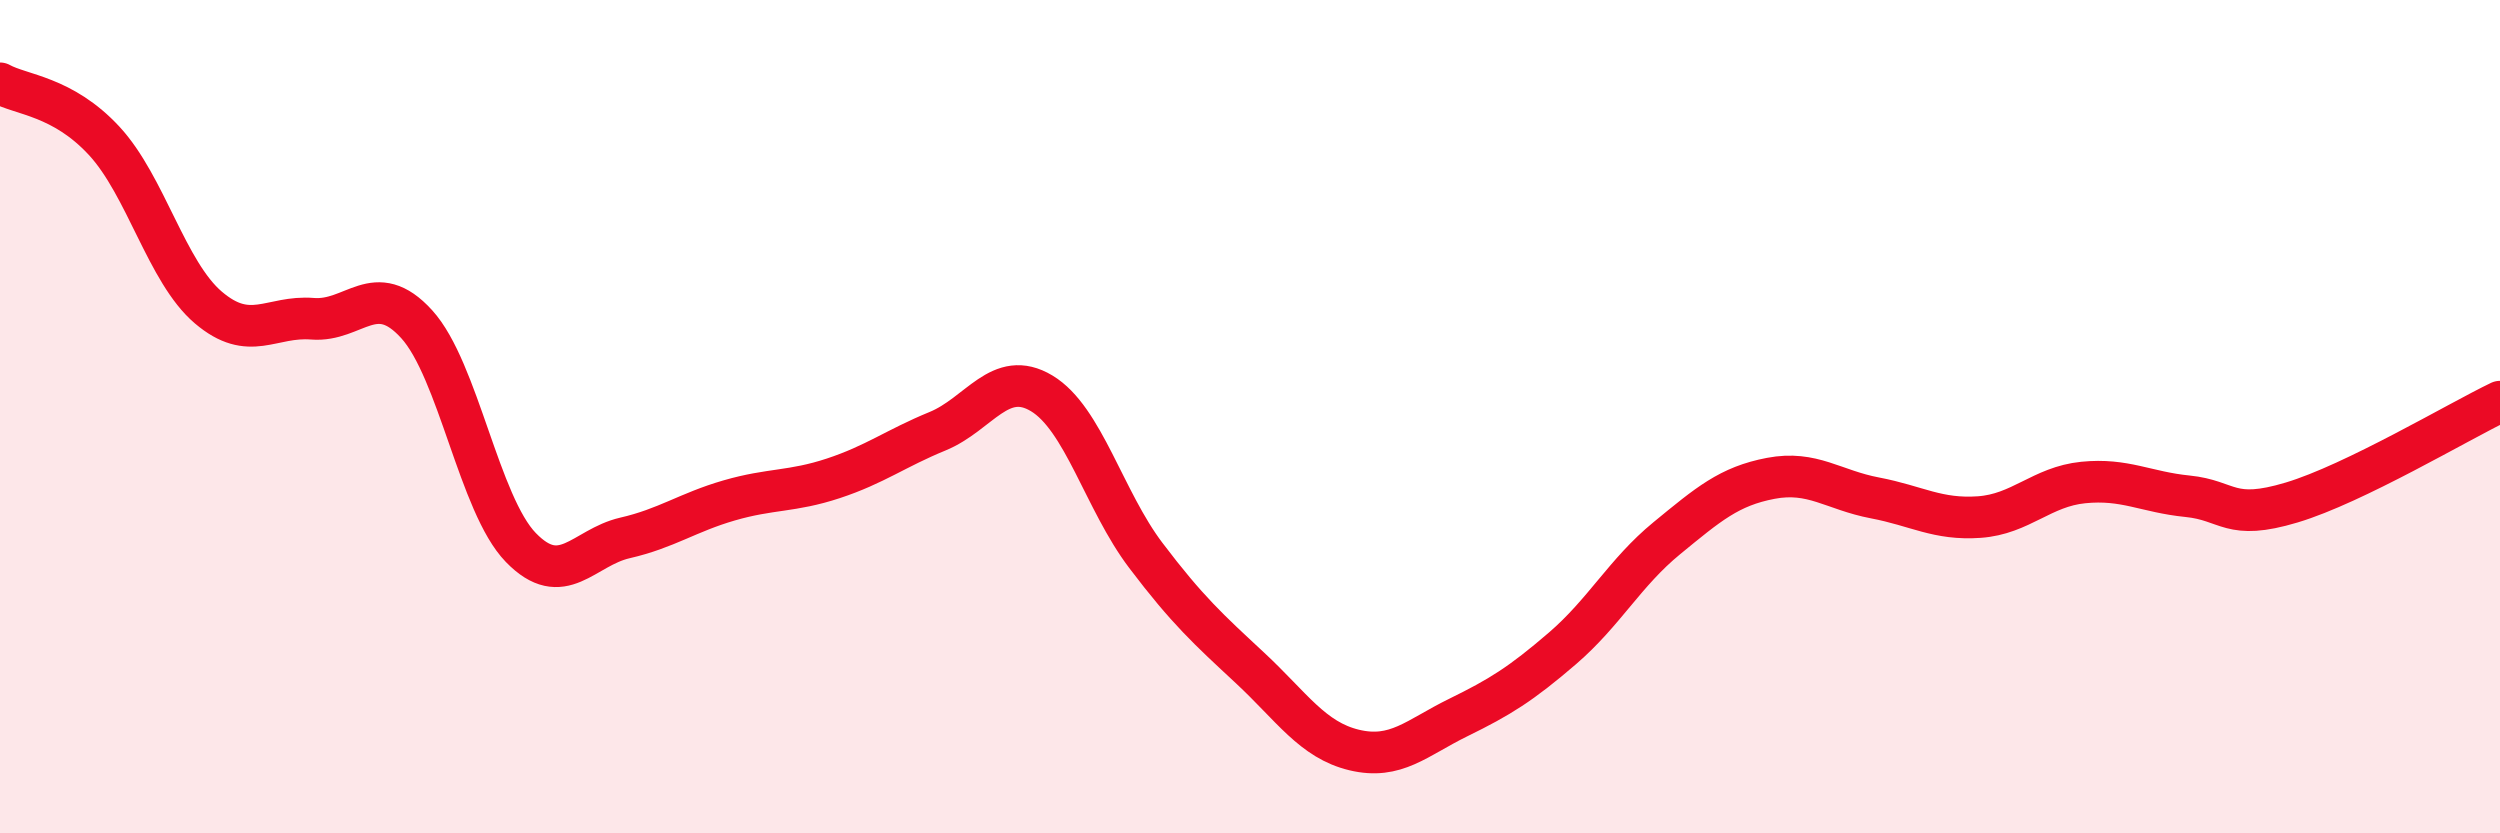
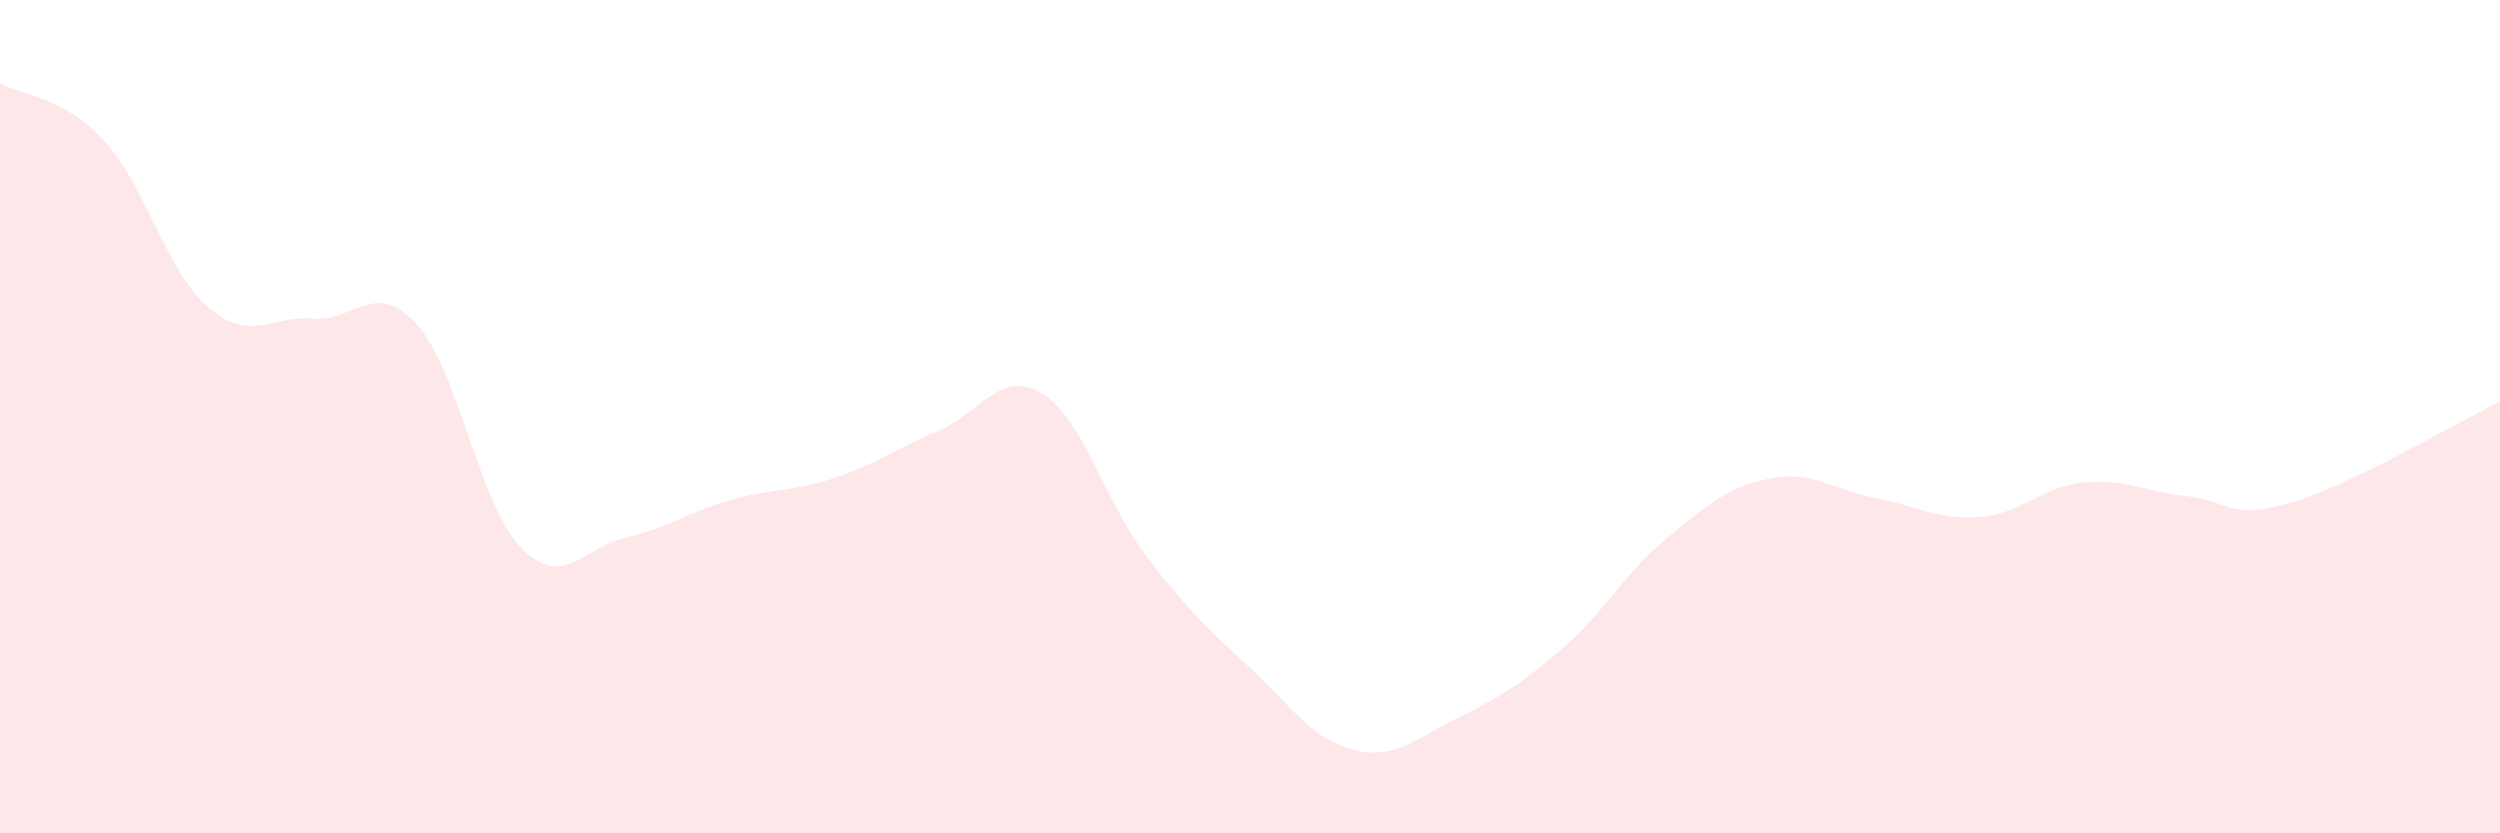
<svg xmlns="http://www.w3.org/2000/svg" width="60" height="20" viewBox="0 0 60 20">
  <path d="M 0,2 C 0.5,2.28 1.5,2.3 2.5,3.38 C 3.5,4.46 4,6.53 5,7.38 C 6,8.23 6.5,7.57 7.5,7.65 C 8.5,7.73 9,6.68 10,7.78 C 11,8.88 11.5,12.11 12.5,13.14 C 13.5,14.17 14,13.14 15,12.91 C 16,12.68 16.5,12.3 17.5,12.01 C 18.5,11.72 19,11.81 20,11.48 C 21,11.15 21.5,10.76 22.5,10.35 C 23.5,9.94 24,8.84 25,9.44 C 26,10.04 26.5,12.01 27.5,13.33 C 28.5,14.65 29,15.1 30,16.03 C 31,16.96 31.5,17.76 32.5,18 C 33.5,18.24 34,17.71 35,17.22 C 36,16.73 36.5,16.42 37.5,15.56 C 38.5,14.7 39,13.74 40,12.92 C 41,12.1 41.5,11.67 42.5,11.48 C 43.5,11.29 44,11.76 45,11.95 C 46,12.14 46.5,12.48 47.5,12.41 C 48.5,12.34 49,11.68 50,11.58 C 51,11.48 51.5,11.81 52.5,11.91 C 53.5,12.01 53.5,12.51 55,12.06 C 56.5,11.61 59,10.12 60,9.64L60 20L0 20Z" fill="#EB0A25" opacity="0.1" stroke-linecap="round" stroke-linejoin="round" />
-   <path d="M 0,2 C 0.5,2.28 1.5,2.3 2.5,3.38 C 3.5,4.46 4,6.53 5,7.38 C 6,8.23 6.5,7.57 7.5,7.65 C 8.5,7.73 9,6.68 10,7.78 C 11,8.88 11.5,12.11 12.5,13.14 C 13.5,14.17 14,13.14 15,12.91 C 16,12.68 16.5,12.3 17.5,12.01 C 18.5,11.72 19,11.81 20,11.48 C 21,11.15 21.5,10.76 22.5,10.35 C 23.5,9.94 24,8.84 25,9.44 C 26,10.04 26.5,12.01 27.5,13.33 C 28.5,14.65 29,15.1 30,16.03 C 31,16.96 31.5,17.76 32.5,18 C 33.5,18.24 34,17.71 35,17.22 C 36,16.73 36.5,16.42 37.5,15.56 C 38.5,14.7 39,13.74 40,12.92 C 41,12.1 41.5,11.67 42.5,11.48 C 43.5,11.29 44,11.76 45,11.95 C 46,12.14 46.5,12.48 47.5,12.41 C 48.5,12.34 49,11.68 50,11.58 C 51,11.48 51.5,11.81 52.5,11.91 C 53.5,12.01 53.5,12.51 55,12.06 C 56.5,11.61 59,10.12 60,9.64" stroke="#EB0A25" stroke-width="1" fill="none" stroke-linecap="round" stroke-linejoin="round" />
</svg>